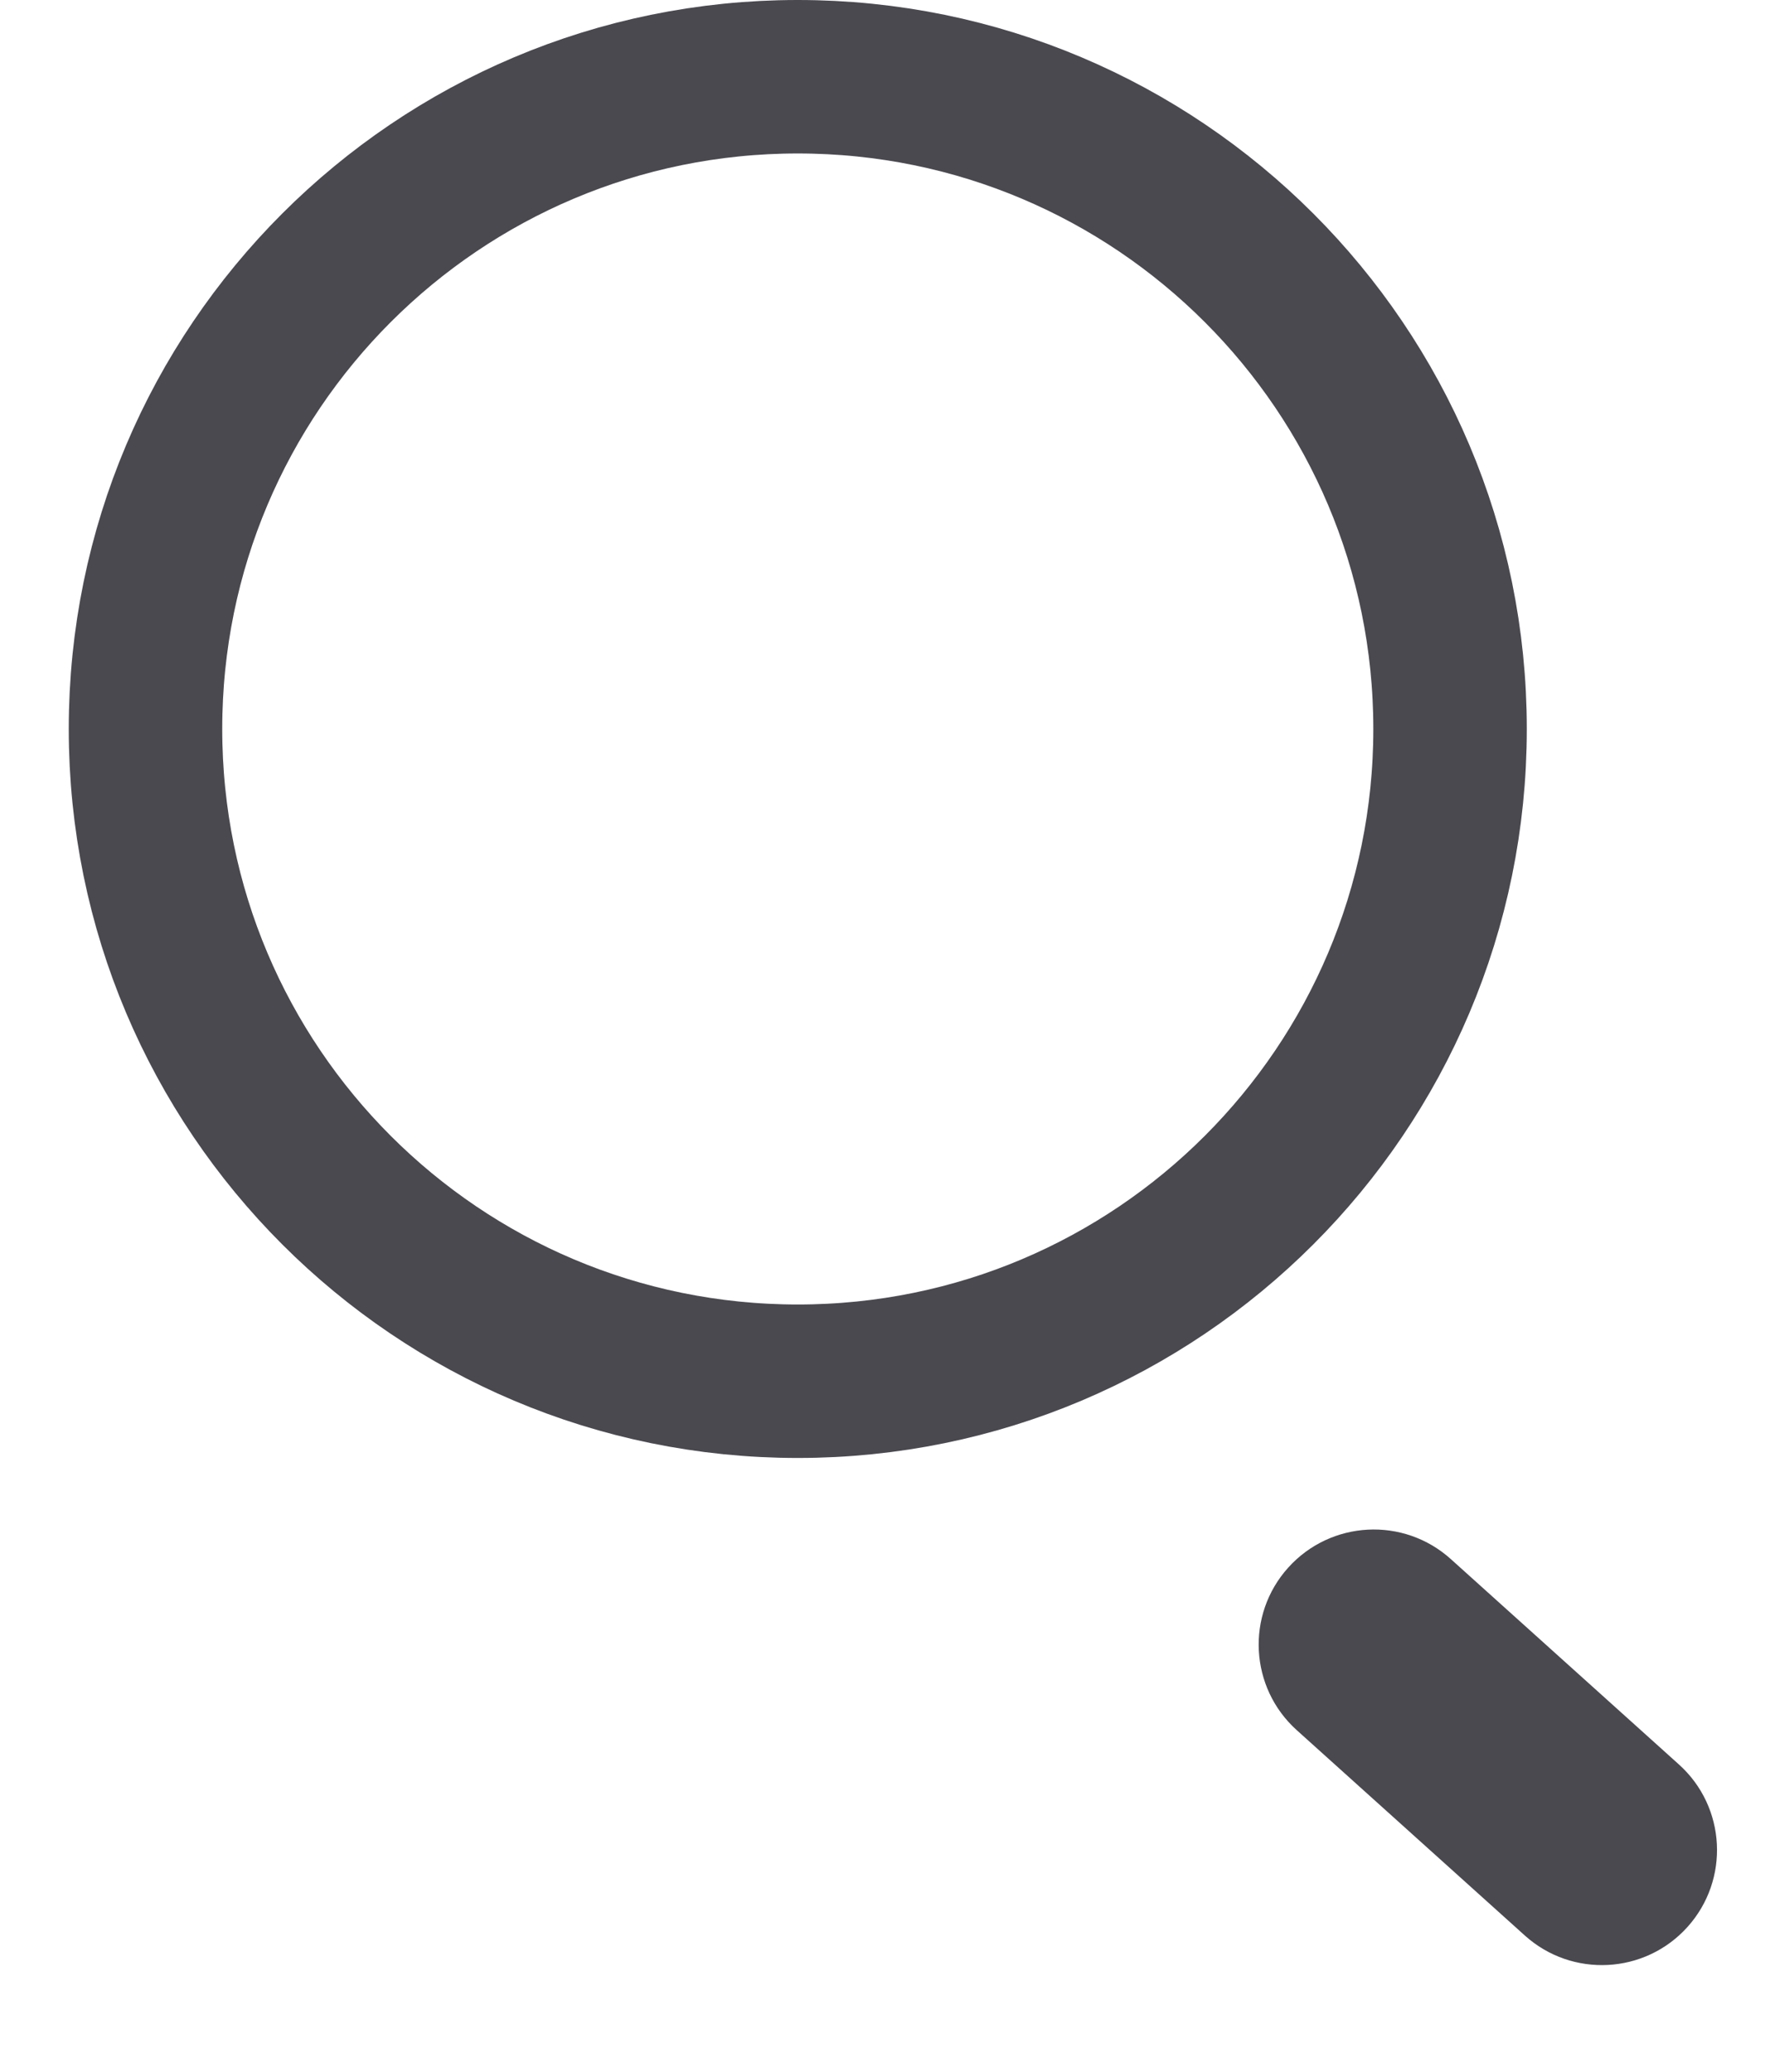
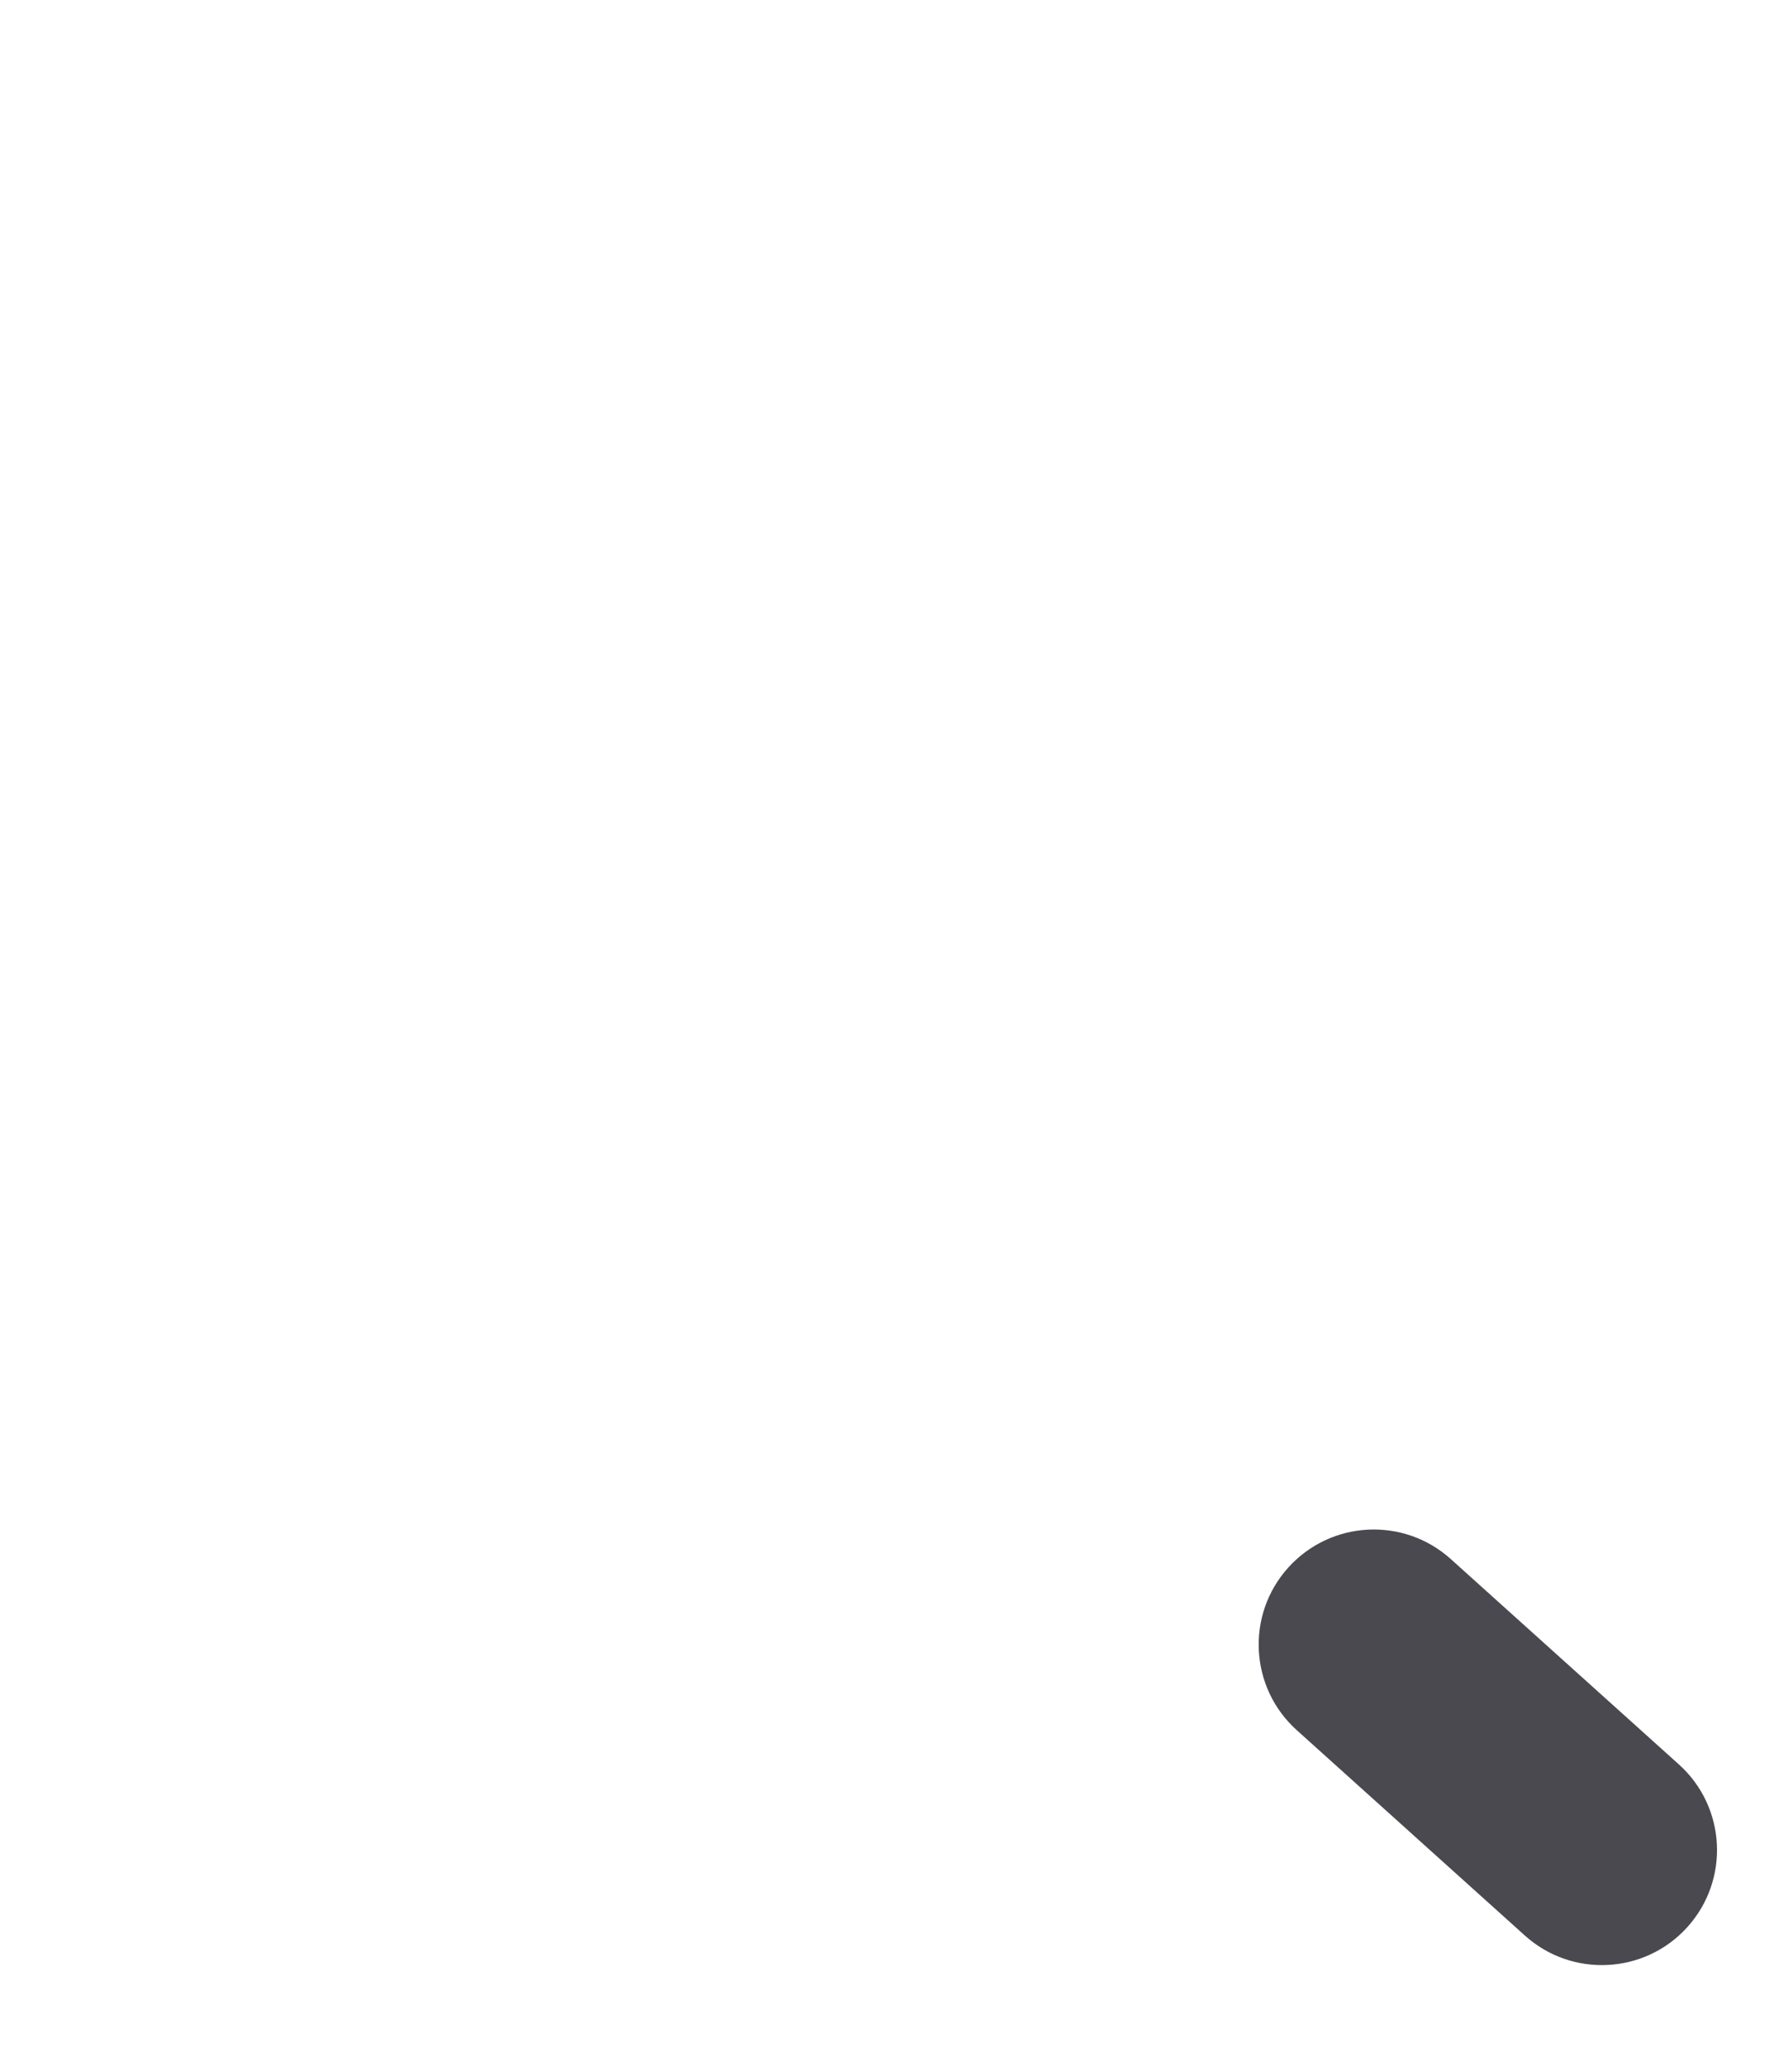
<svg xmlns="http://www.w3.org/2000/svg" width="23" height="27" viewBox="0 0 23 27" fill="none">
-   <path d="M10.396 1C15.09 1 18.896 4.806 18.896 9.5C18.896 14.194 15.09 18 10.396 18C5.701 18 1.896 14.194 1.896 9.5C1.896 4.806 5.701 1 10.396 1Z" stroke="#49494F" stroke-width="2" />
  <path d="M16.898 22.547C16.283 21.993 16.233 21.044 16.787 20.429C17.342 19.813 18.29 19.763 18.906 20.318L21.878 22.994C22.494 23.548 22.544 24.497 21.989 25.113C21.435 25.728 20.487 25.778 19.871 25.224L16.898 22.547Z" fill="#49494F" />
</svg>